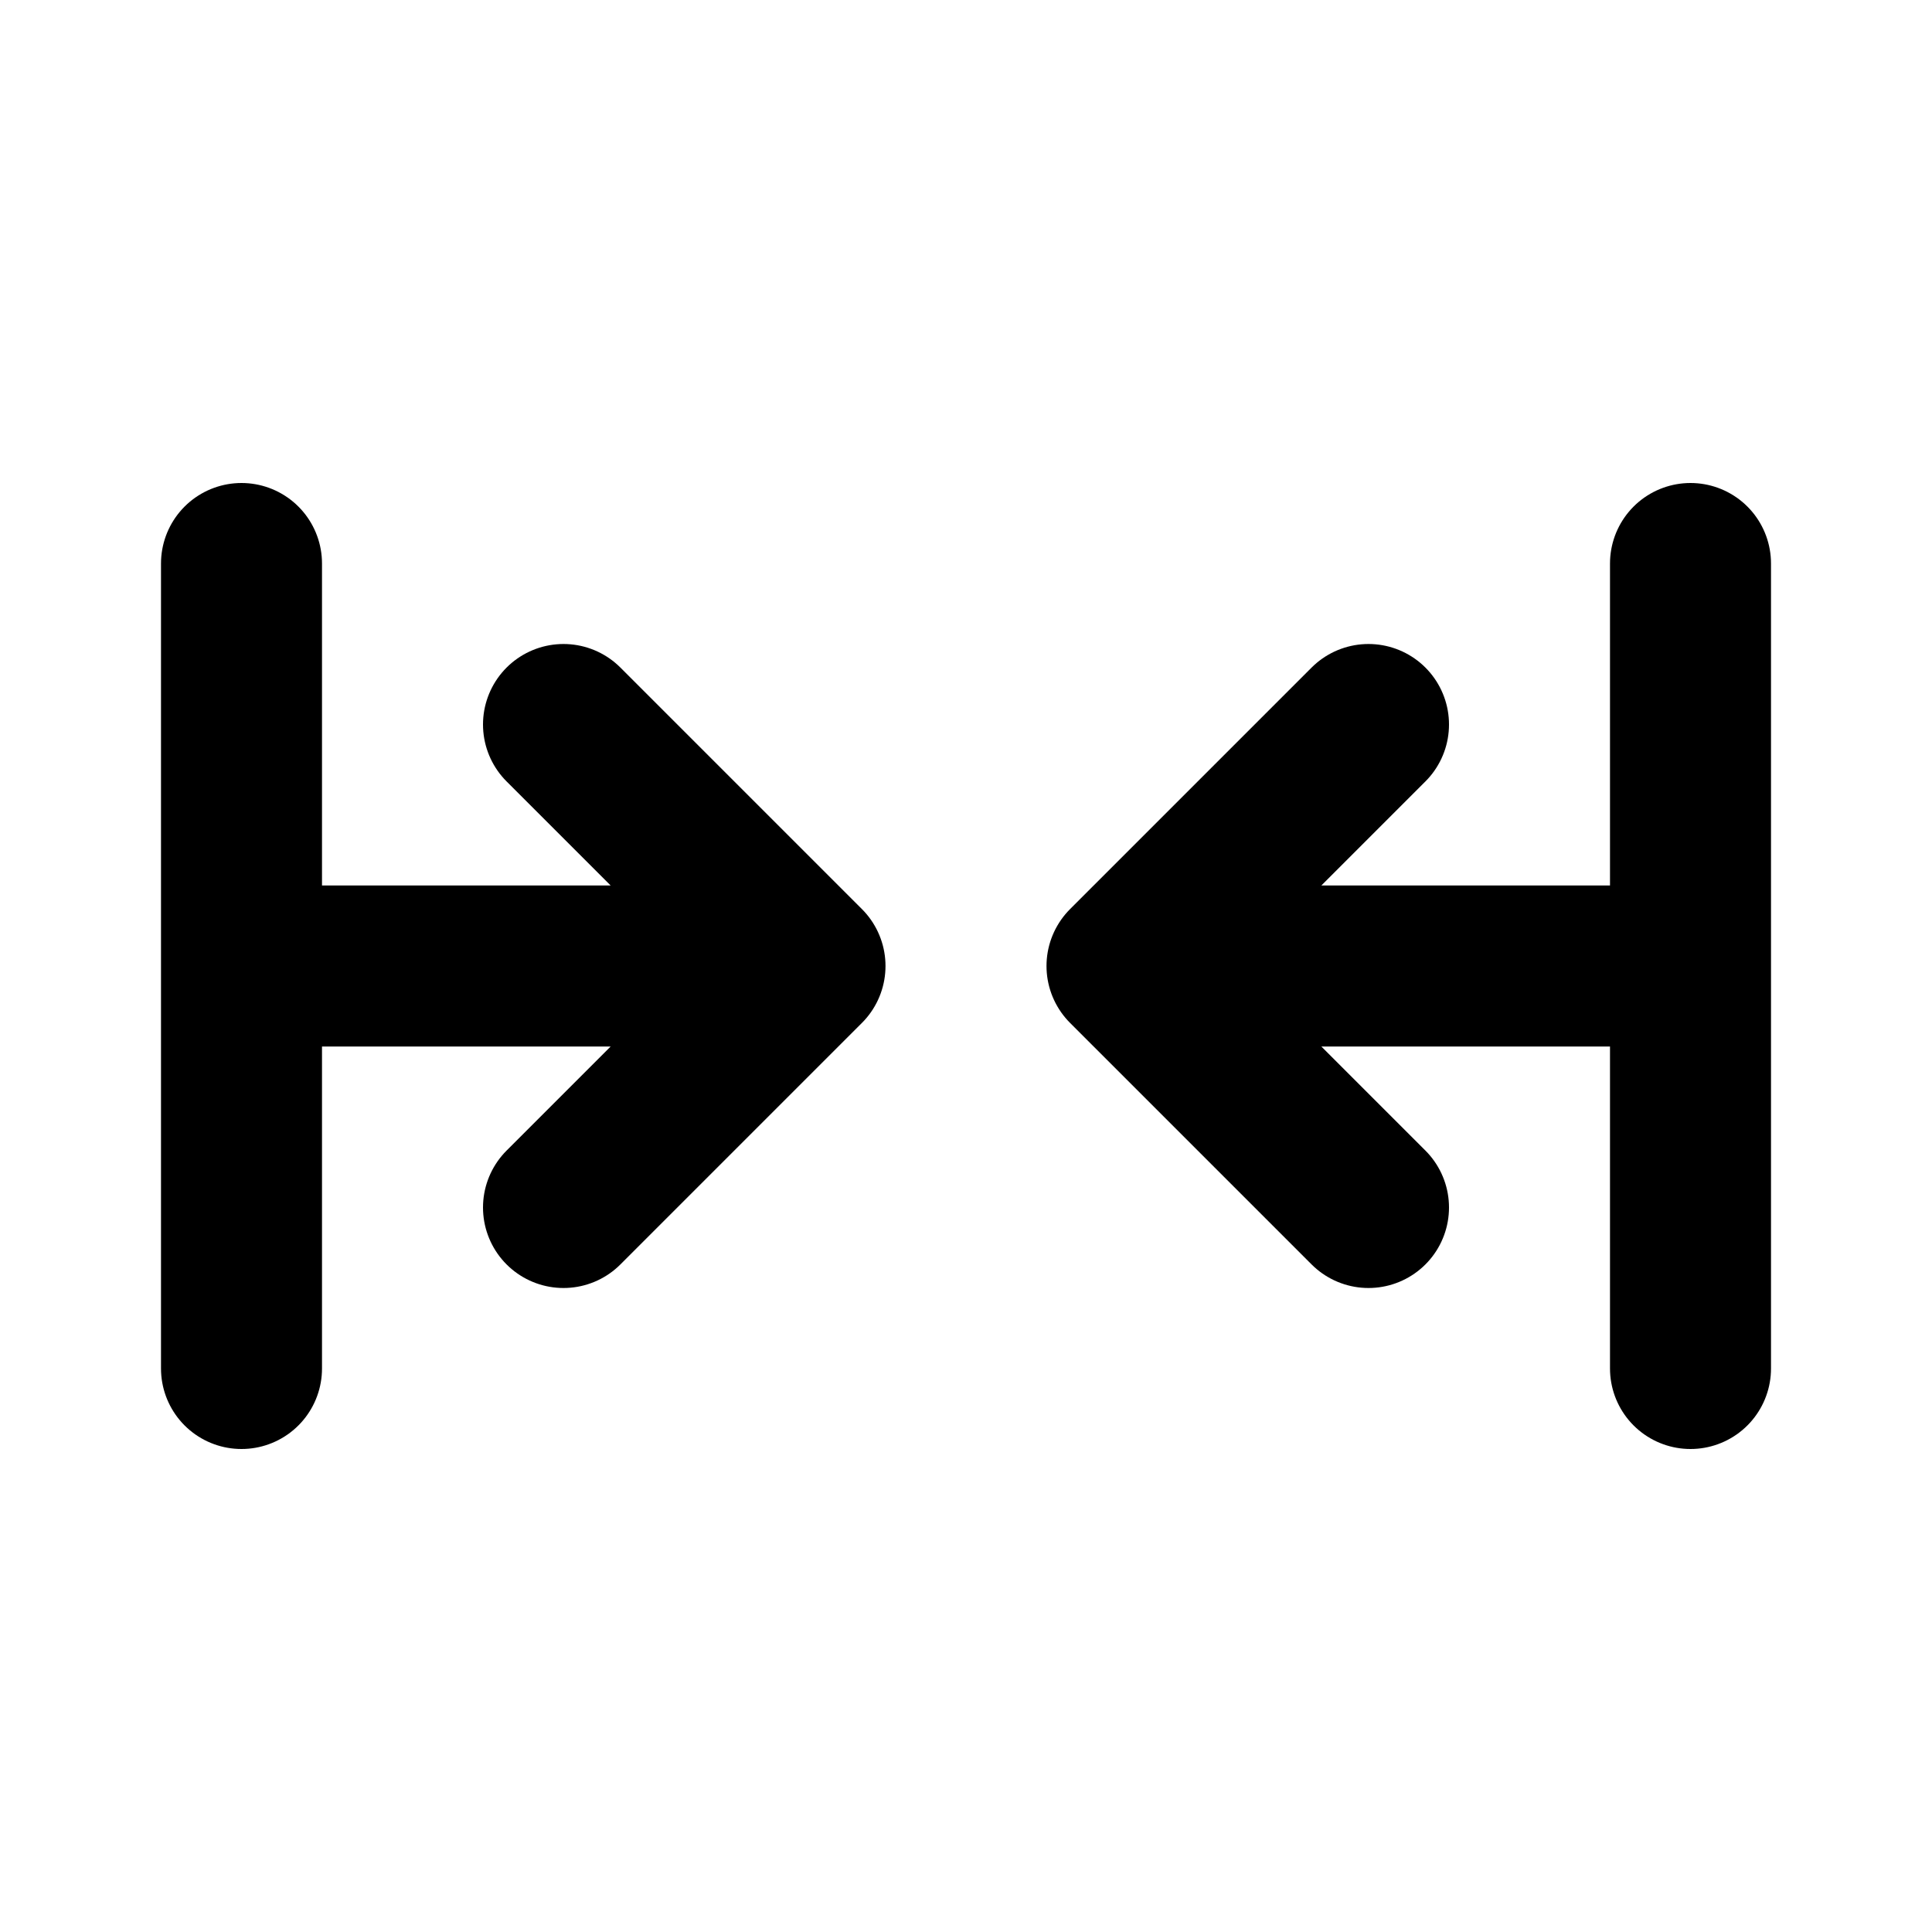
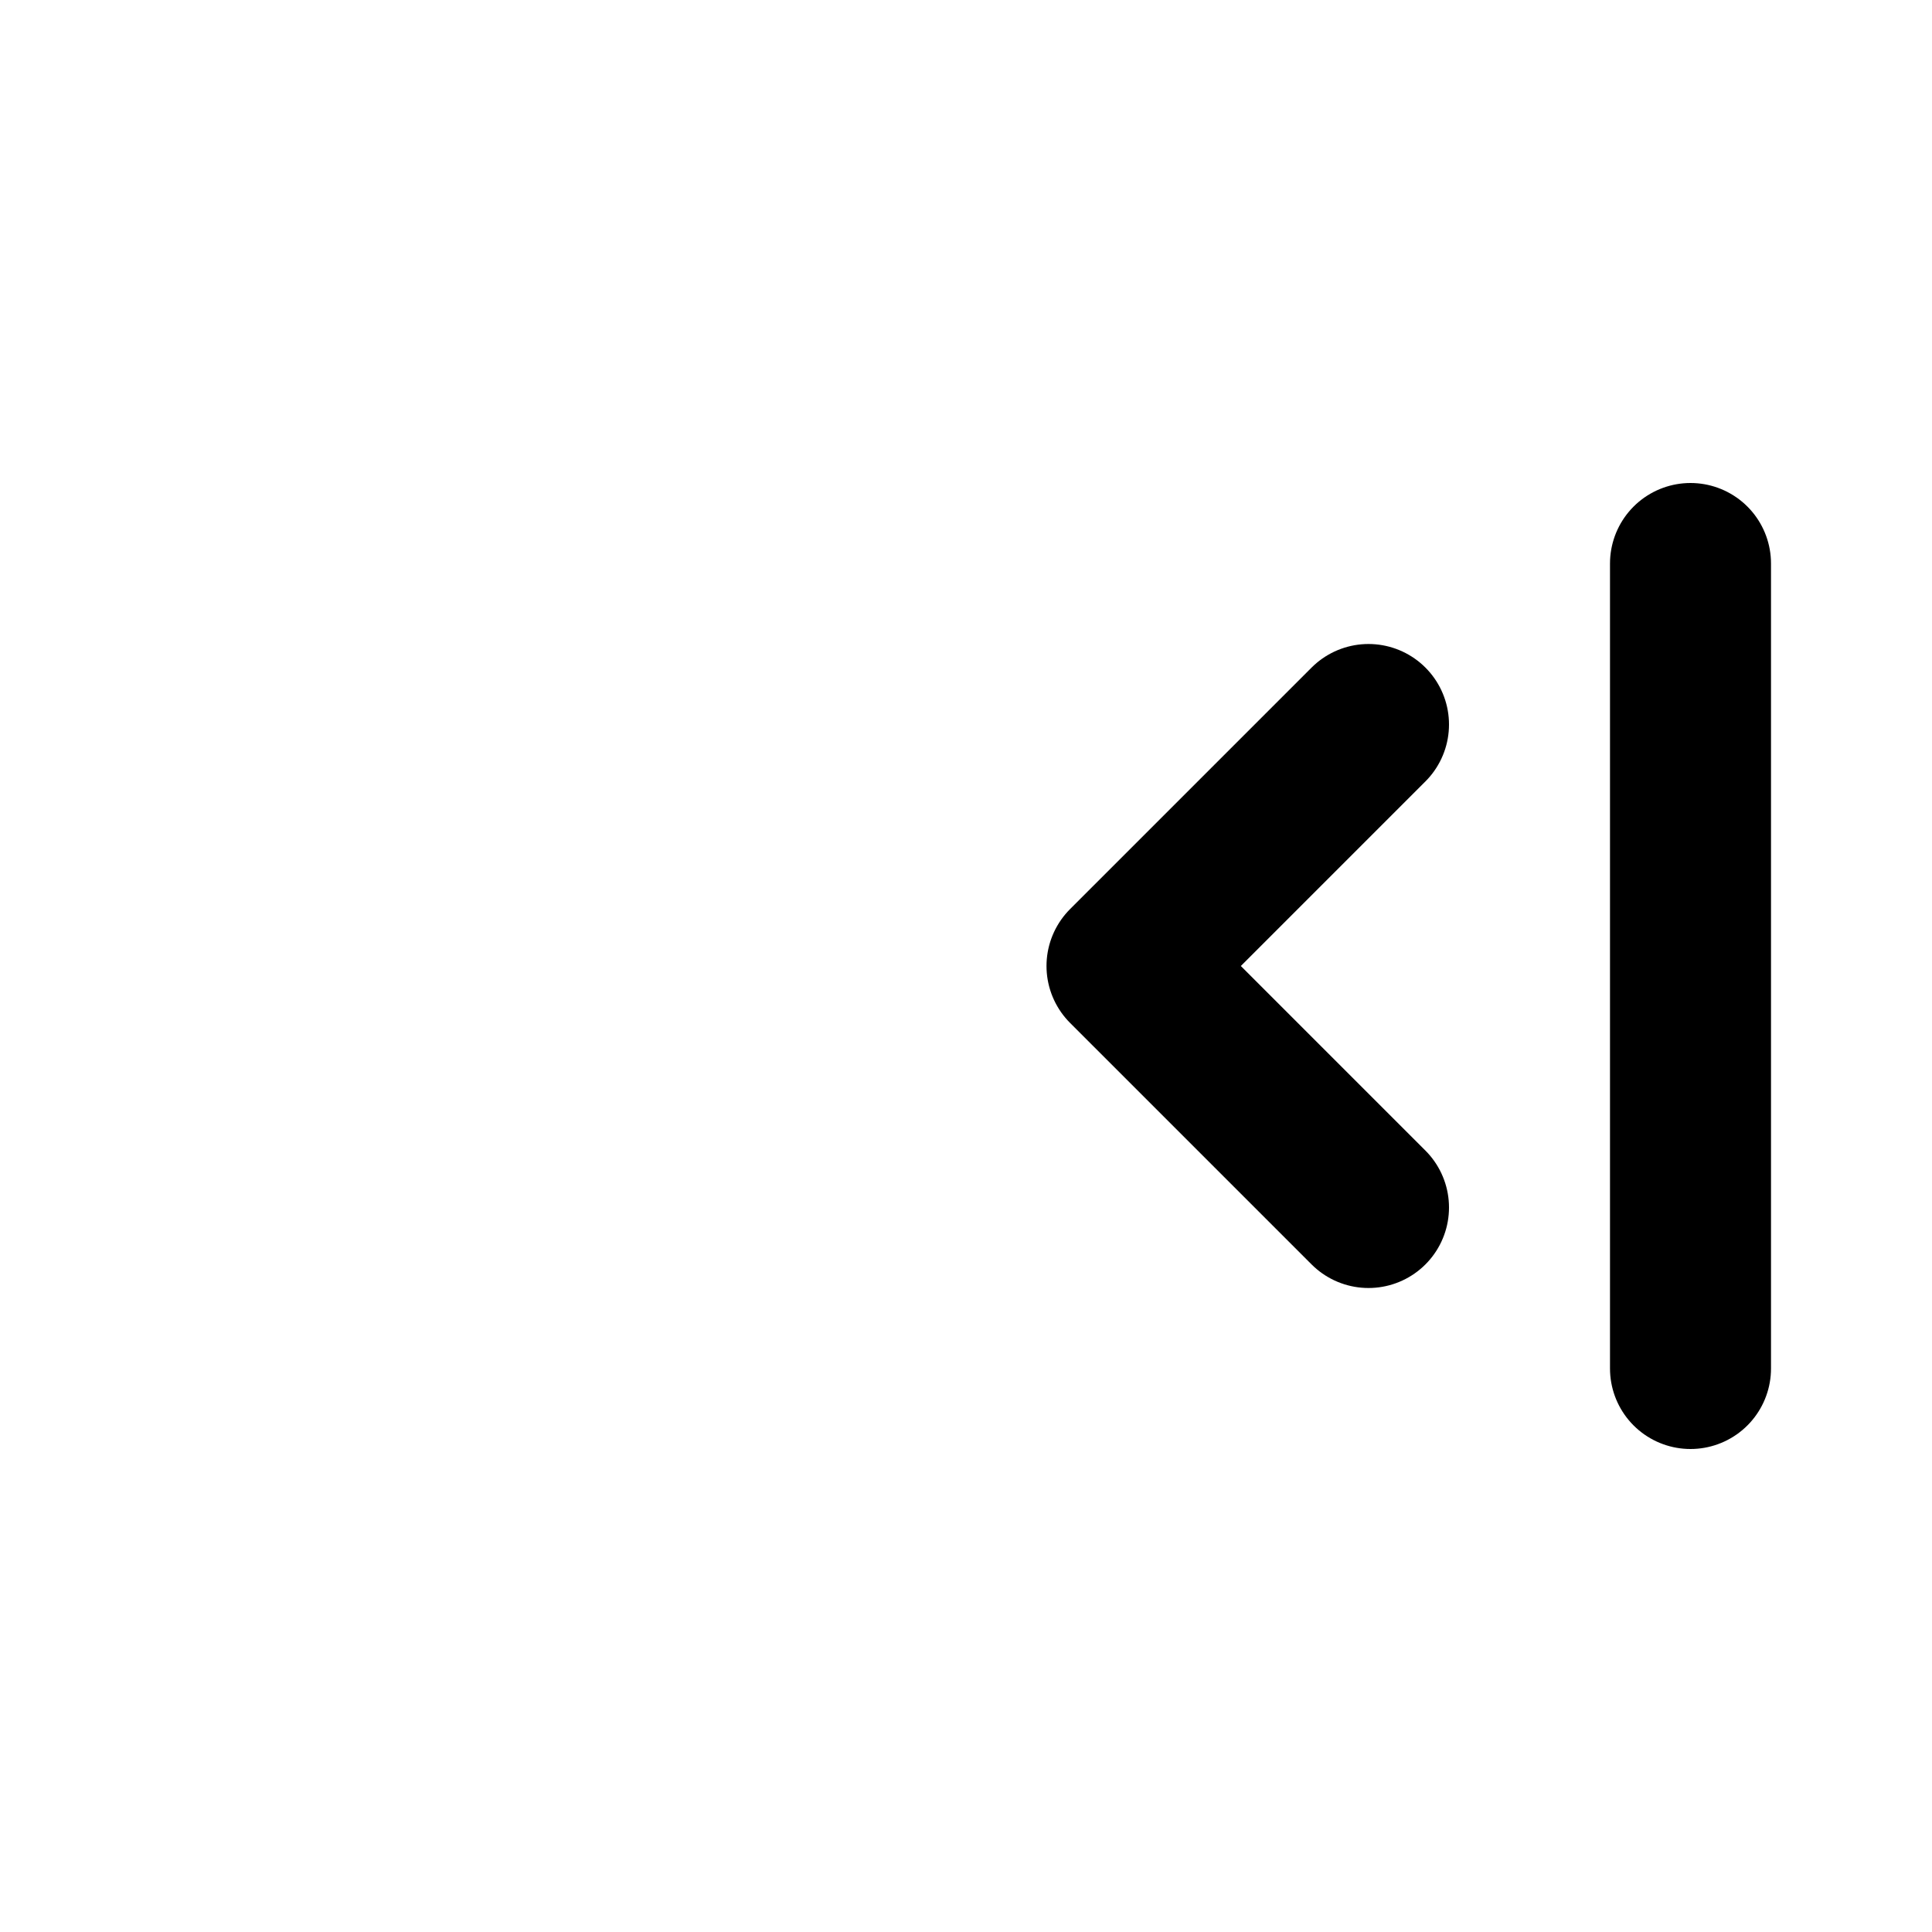
<svg xmlns="http://www.w3.org/2000/svg" width="800px" height="800px" viewBox="0 0 24 24" fill="none">
-   <path d="M3 7V12M3 17V12M3 12H10M10 12L7 9M10 12L7 15" stroke="#000000" stroke-width="2" stroke-linecap="round" stroke-linejoin="round" />
-   <path d="M21 7V12M21 17V12M21 12H14M14 12L17 9M14 12L17 15" stroke="#000000" stroke-width="2" stroke-linecap="round" stroke-linejoin="round" />
+   <path d="M21 7V12M21 17V12M21 12M14 12L17 9M14 12L17 15" stroke="#000000" stroke-width="2" stroke-linecap="round" stroke-linejoin="round" />
</svg>